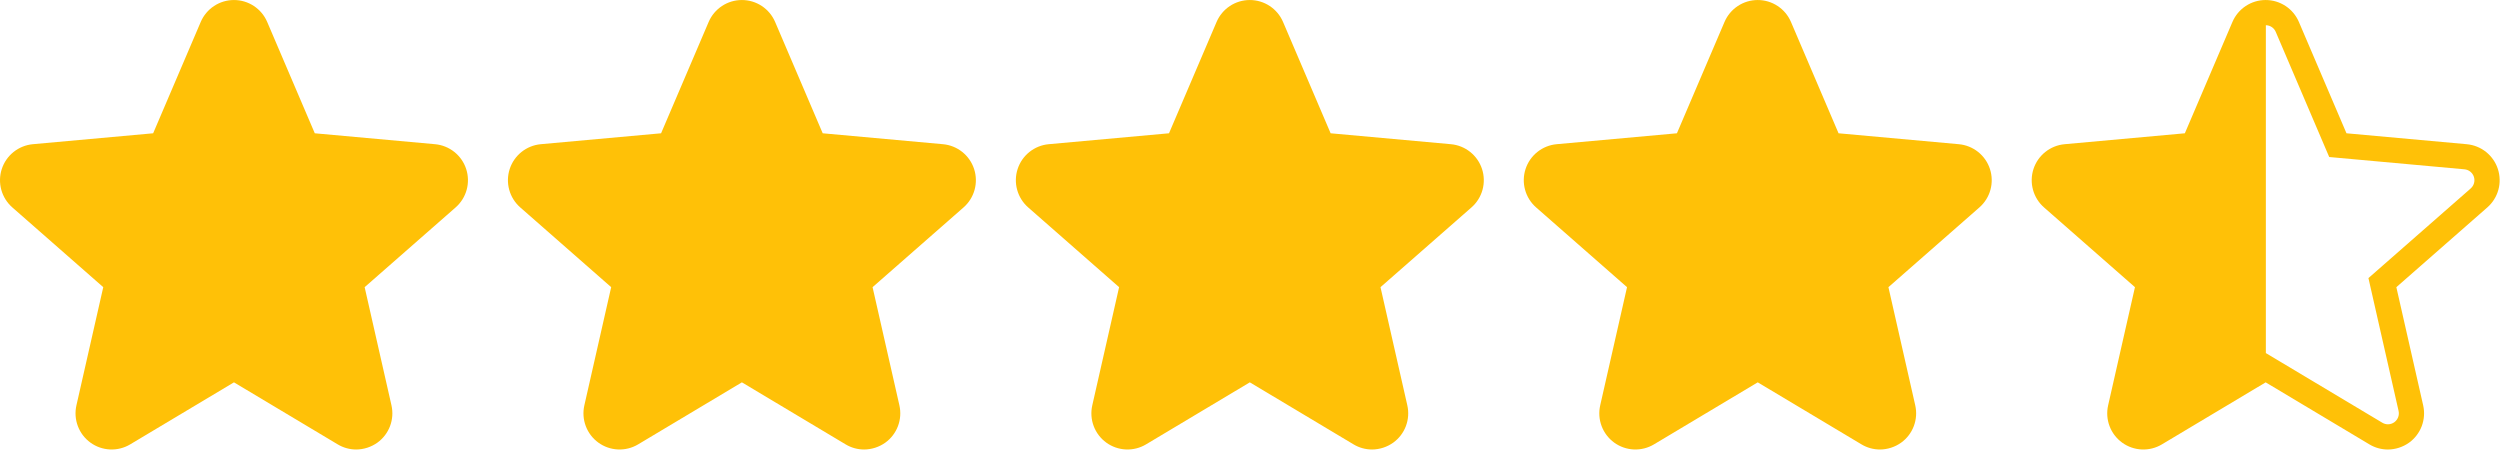
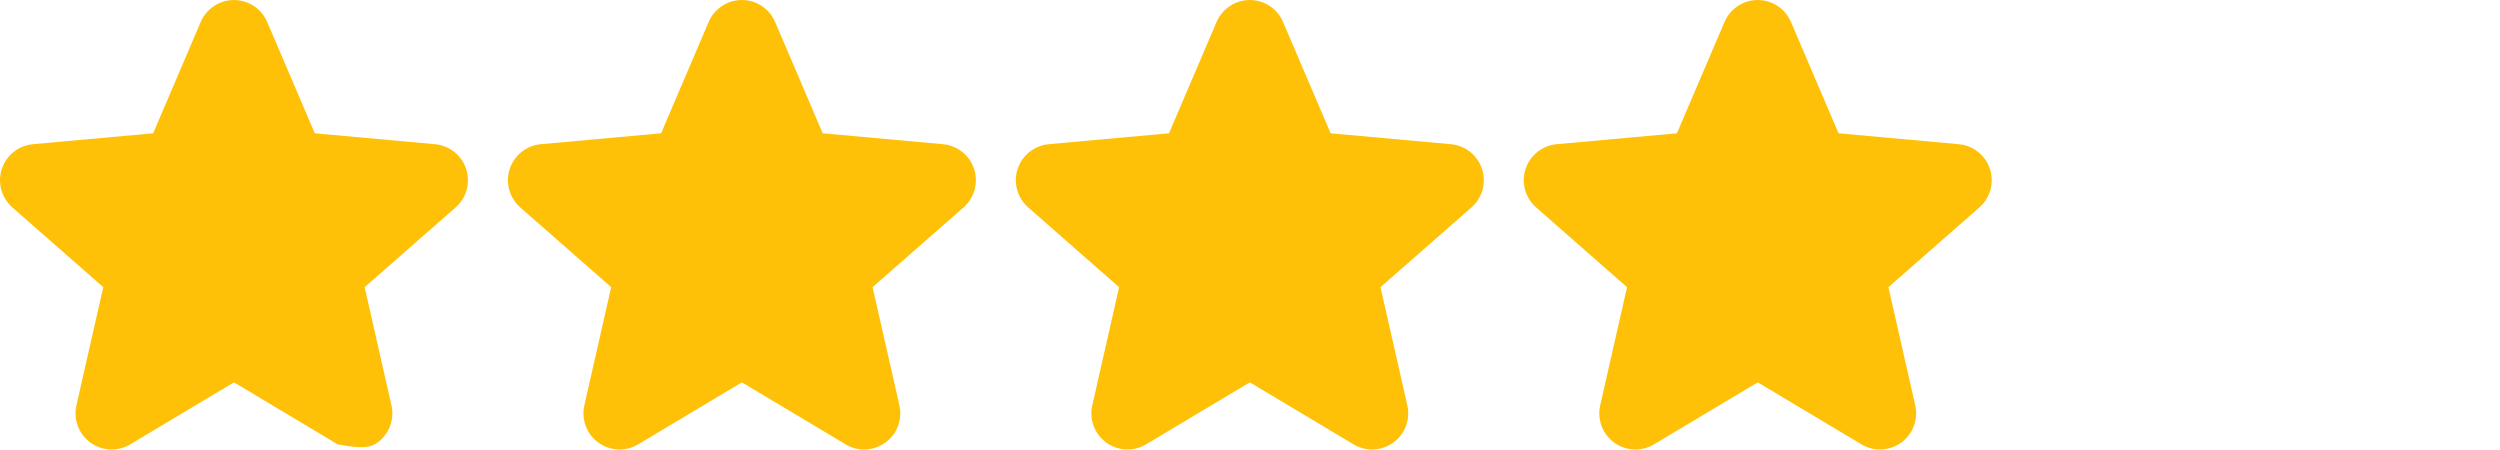
<svg xmlns="http://www.w3.org/2000/svg" width="694" height="125" viewBox="0 0 694 125" fill="none">
  <g clip-path="url(#clip0_14_24)">
-     <path d="M684.774 40.031L651.382 37L638.169 6.084C637.395 4.278 636.108 2.74 634.467 1.659C632.826 0.578 630.904 0.003 628.94 0.005C626.975 0.006 625.054 0.585 623.415 1.668C621.776 2.752 620.492 4.293 619.721 6.1L606.515 37L573.115 40.033C571.16 40.214 569.302 40.964 567.769 42.19C566.236 43.416 565.096 45.065 564.49 46.932C563.885 48.799 563.839 50.803 564.361 52.695C564.882 54.588 565.946 56.286 567.422 57.58L592.664 79.721L585.218 112.521C584.78 114.437 584.915 116.44 585.607 118.28C586.298 120.12 587.514 121.716 589.105 122.871C590.696 124.025 592.591 124.686 594.555 124.772C596.518 124.858 598.464 124.366 600.15 123.355L628.95 106.14L657.734 123.353C659.29 124.29 661.072 124.785 662.888 124.785C664.999 124.768 667.053 124.101 668.771 122.875C670.365 121.722 671.584 120.126 672.278 118.285C672.971 116.444 673.108 114.44 672.671 112.522L665.226 79.722L690.474 57.589C691.953 56.295 693.021 54.596 693.543 52.702C694.066 50.807 694.021 48.801 693.414 46.932C692.807 45.062 691.665 43.413 690.129 42.186C688.593 40.96 686.731 40.212 684.774 40.034M685.857 52.322L657.477 77.2L665.844 114.07C665.977 114.651 665.935 115.258 665.725 115.816C665.515 116.374 665.146 116.858 664.663 117.207C664.184 117.557 663.612 117.757 663.02 117.782C662.427 117.808 661.84 117.657 661.333 117.35L629.001 98.016V7C629.586 7.009 630.156 7.187 630.642 7.512C631.128 7.838 631.51 8.297 631.741 8.835L646.589 43.588L684.142 47C684.734 47.055 685.298 47.283 685.762 47.655C686.226 48.027 686.571 48.527 686.754 49.093C686.936 49.66 686.949 50.267 686.789 50.84C686.63 51.413 686.306 51.927 685.857 52.318" fill="#FFC107" />
-   </g>
+     </g>
  <g clip-path="url(#clip1_14_24)">
-     <path d="M120.774 40.031L87.382 37L74.169 6.084C73.395 4.278 72.108 2.74 70.467 1.659C68.826 0.578 66.904 0.003 64.94 0.005C62.975 0.006 61.054 0.585 59.415 1.668C57.776 2.752 56.492 4.293 55.721 6.1L42.515 37L9.115 40.03C7.16 40.211 5.302 40.961 3.769 42.187C2.236 43.413 1.096 45.062 0.49 46.929C-0.115 48.796 -0.161 50.8 0.361 52.692C0.882 54.585 1.946 56.283 3.422 57.577L28.664 79.718L21.218 112.518C20.78 114.434 20.915 116.437 21.607 118.277C22.298 120.117 23.514 121.713 25.105 122.868C26.696 124.022 28.591 124.683 30.555 124.769C32.518 124.855 34.464 124.363 36.15 123.352L64.95 106.137L93.734 123.35C95.29 124.287 97.072 124.782 98.888 124.782C100.999 124.765 103.053 124.098 104.771 122.872C106.365 121.719 107.584 120.123 108.278 118.282C108.971 116.441 109.108 114.437 108.671 112.519L101.226 79.719L126.474 57.586C127.953 56.292 129.021 54.593 129.543 52.699C130.066 50.804 130.021 48.798 129.414 46.929C128.807 45.059 127.665 43.41 126.129 42.183C124.593 40.957 122.731 40.209 120.774 40.031Z" fill="#FFC107" />
+     <path d="M120.774 40.031L87.382 37L74.169 6.084C73.395 4.278 72.108 2.74 70.467 1.659C68.826 0.578 66.904 0.003 64.94 0.005C62.975 0.006 61.054 0.585 59.415 1.668C57.776 2.752 56.492 4.293 55.721 6.1L42.515 37L9.115 40.03C7.16 40.211 5.302 40.961 3.769 42.187C2.236 43.413 1.096 45.062 0.49 46.929C-0.115 48.796 -0.161 50.8 0.361 52.692C0.882 54.585 1.946 56.283 3.422 57.577L28.664 79.718L21.218 112.518C20.78 114.434 20.915 116.437 21.607 118.277C22.298 120.117 23.514 121.713 25.105 122.868C26.696 124.022 28.591 124.683 30.555 124.769C32.518 124.855 34.464 124.363 36.15 123.352L64.95 106.137L93.734 123.35C100.999 124.765 103.053 124.098 104.771 122.872C106.365 121.719 107.584 120.123 108.278 118.282C108.971 116.441 109.108 114.437 108.671 112.519L101.226 79.719L126.474 57.586C127.953 56.292 129.021 54.593 129.543 52.699C130.066 50.804 130.021 48.798 129.414 46.929C128.807 45.059 127.665 43.41 126.129 42.183C124.593 40.957 122.731 40.209 120.774 40.031Z" fill="#FFC107" />
  </g>
  <g clip-path="url(#clip2_14_24)">
    <path d="M261.774 40.031L228.382 37L215.169 6.084C214.395 4.278 213.108 2.74 211.467 1.659C209.826 0.578 207.904 0.003 205.94 0.005C203.975 0.006 202.054 0.585 200.415 1.668C198.776 2.752 197.492 4.293 196.721 6.1L183.515 37L150.115 40.03C148.16 40.211 146.302 40.961 144.769 42.187C143.236 43.413 142.096 45.062 141.49 46.929C140.885 48.796 140.839 50.8 141.361 52.692C141.882 54.585 142.946 56.283 144.422 57.577L169.664 79.718L162.218 112.518C161.78 114.434 161.915 116.437 162.607 118.277C163.298 120.117 164.514 121.713 166.105 122.868C167.696 124.022 169.591 124.683 171.555 124.769C173.518 124.855 175.464 124.363 177.15 123.352L205.95 106.137L234.734 123.35C236.29 124.287 238.072 124.782 239.888 124.782C241.999 124.765 244.053 124.098 245.771 122.872C247.365 121.719 248.584 120.123 249.278 118.282C249.971 116.441 250.108 114.437 249.671 112.519L242.226 79.719L267.474 57.586C268.953 56.292 270.021 54.593 270.543 52.699C271.066 50.804 271.021 48.798 270.414 46.929C269.807 45.059 268.665 43.41 267.129 42.183C265.593 40.957 263.731 40.209 261.774 40.031Z" fill="#FFC107" />
  </g>
  <g clip-path="url(#clip3_14_24)">
    <path d="M402.774 40.031L369.382 37L356.169 6.084C355.395 4.278 354.108 2.74 352.467 1.659C350.826 0.578 348.904 0.003 346.94 0.005C344.975 0.006 343.054 0.585 341.415 1.668C339.776 2.752 338.492 4.293 337.721 6.1L324.515 37L291.115 40.03C289.16 40.211 287.302 40.961 285.769 42.187C284.236 43.413 283.096 45.062 282.49 46.929C281.885 48.796 281.839 50.8 282.361 52.692C282.882 54.585 283.946 56.283 285.422 57.577L310.664 79.718L303.218 112.518C302.78 114.434 302.915 116.437 303.607 118.277C304.298 120.117 305.514 121.713 307.105 122.868C308.696 124.022 310.591 124.683 312.555 124.769C314.518 124.855 316.464 124.363 318.15 123.352L346.95 106.137L375.734 123.35C377.29 124.287 379.072 124.782 380.888 124.782C382.999 124.765 385.053 124.098 386.771 122.872C388.365 121.719 389.584 120.123 390.278 118.282C390.971 116.441 391.108 114.437 390.671 112.519L383.226 79.719L408.474 57.586C409.953 56.292 411.021 54.593 411.543 52.699C412.066 50.804 412.021 48.798 411.414 46.929C410.807 45.059 409.665 43.41 408.129 42.183C406.593 40.957 404.731 40.209 402.774 40.031Z" fill="#FFC107" />
  </g>
  <g clip-path="url(#clip4_14_24)">
    <path d="M543.774 40.031L510.382 37L497.169 6.084C496.395 4.278 495.108 2.74 493.467 1.659C491.826 0.578 489.904 0.003 487.94 0.005C485.975 0.006 484.054 0.585 482.415 1.668C480.776 2.752 479.492 4.293 478.721 6.1L465.515 37L432.115 40.03C430.16 40.211 428.302 40.961 426.769 42.187C425.236 43.413 424.096 45.062 423.49 46.929C422.885 48.796 422.839 50.8 423.361 52.692C423.882 54.585 424.946 56.283 426.422 57.577L451.664 79.718L444.218 112.518C443.78 114.434 443.915 116.437 444.607 118.277C445.298 120.117 446.514 121.713 448.105 122.868C449.696 124.022 451.591 124.683 453.555 124.769C455.518 124.855 457.464 124.363 459.15 123.352L487.95 106.137L516.734 123.35C518.29 124.287 520.072 124.782 521.888 124.782C523.999 124.765 526.053 124.098 527.771 122.872C529.365 121.719 530.584 120.123 531.278 118.282C531.971 116.441 532.108 114.437 531.671 112.519L524.226 79.719L549.474 57.586C550.953 56.292 552.021 54.593 552.543 52.699C553.066 50.804 553.021 48.798 552.414 46.929C551.807 45.059 550.665 43.41 549.129 42.183C547.593 40.957 545.731 40.209 543.774 40.031Z" fill="#FFC107" />
  </g>
  <defs>
    <clipPath id="clip0_14_24">
      <rect width="129.905" height="124.782" fill="white" transform="translate(564)" />
    </clipPath>
    <clipPath id="clip1_14_24">
      <rect width="129.905" height="124.782" fill="white" />
    </clipPath>
    <clipPath id="clip2_14_24">
      <rect width="129.905" height="124.782" fill="white" transform="translate(141)" />
    </clipPath>
    <clipPath id="clip3_14_24">
      <rect width="129.905" height="124.782" fill="white" transform="translate(282)" />
    </clipPath>
    <clipPath id="clip4_14_24">
      <rect width="129.905" height="124.782" fill="white" transform="translate(423)" />
    </clipPath>
  </defs>
</svg>